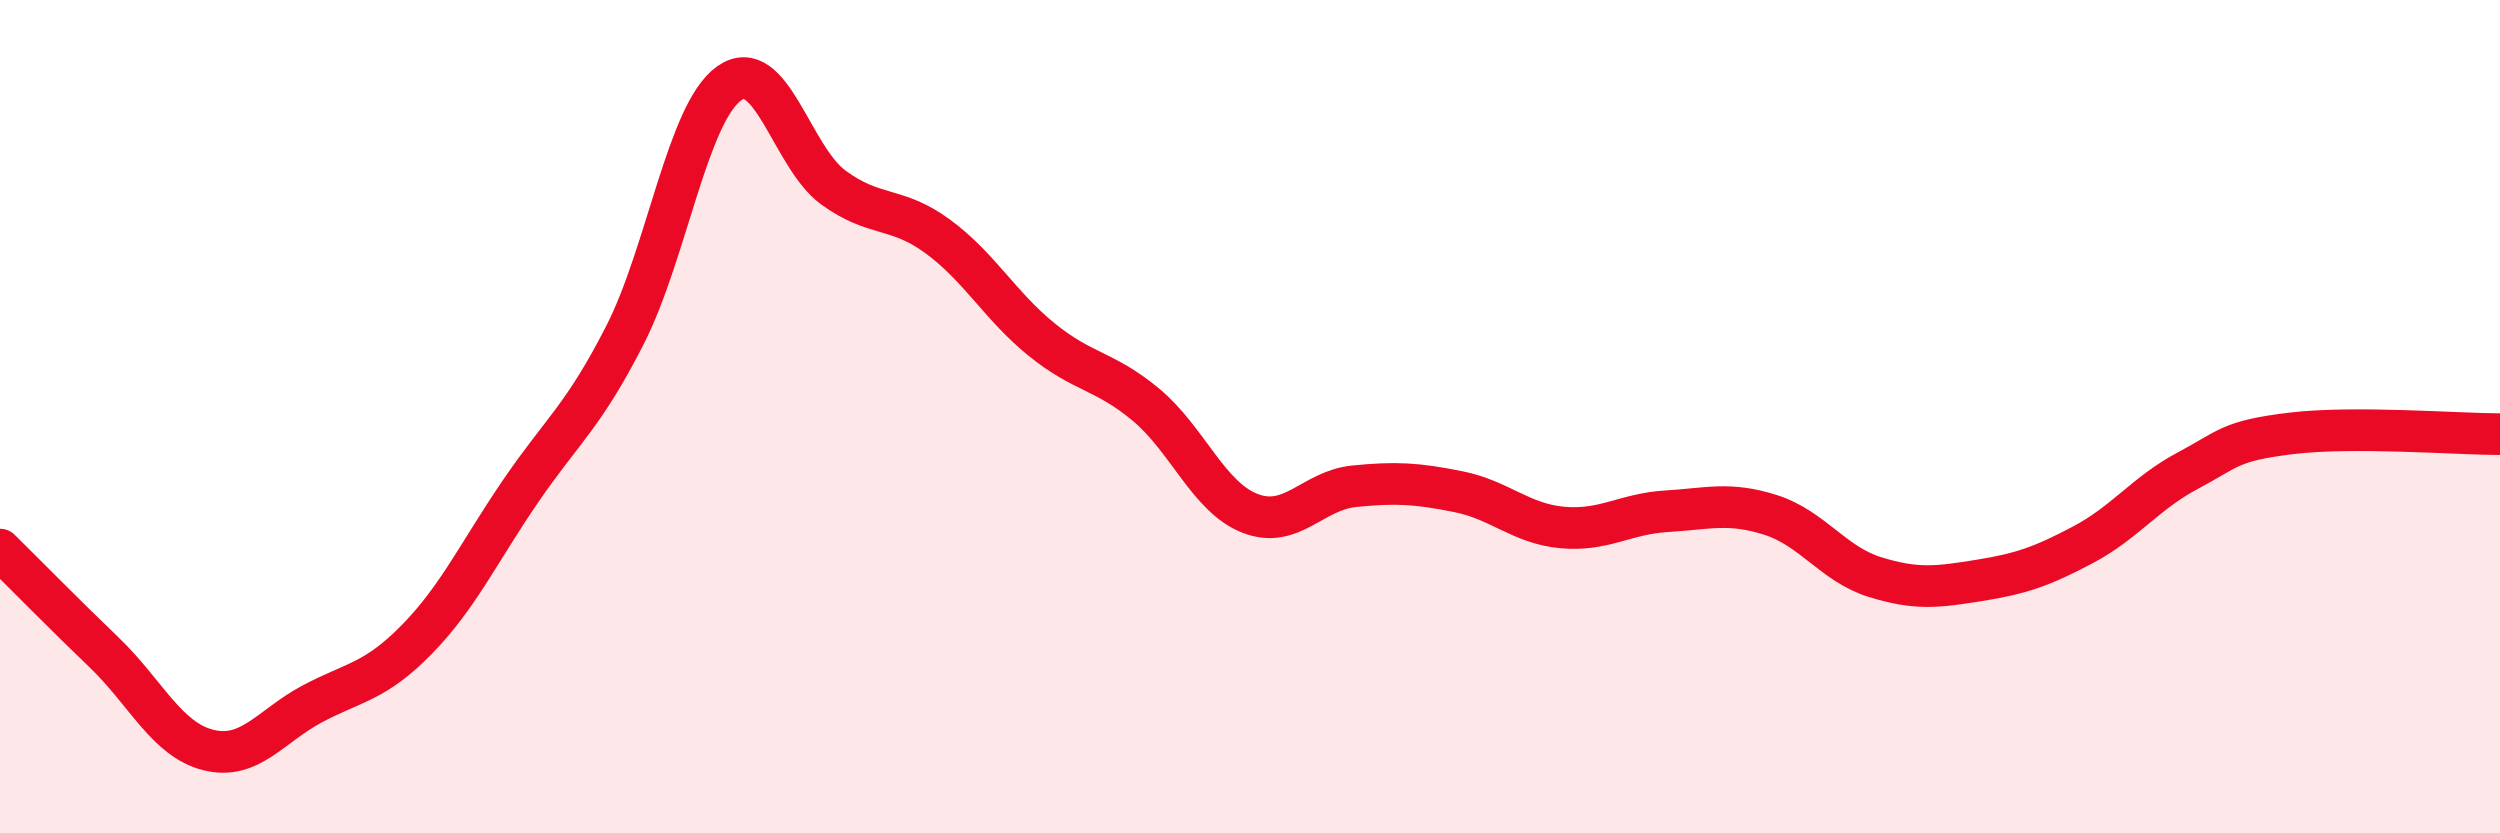
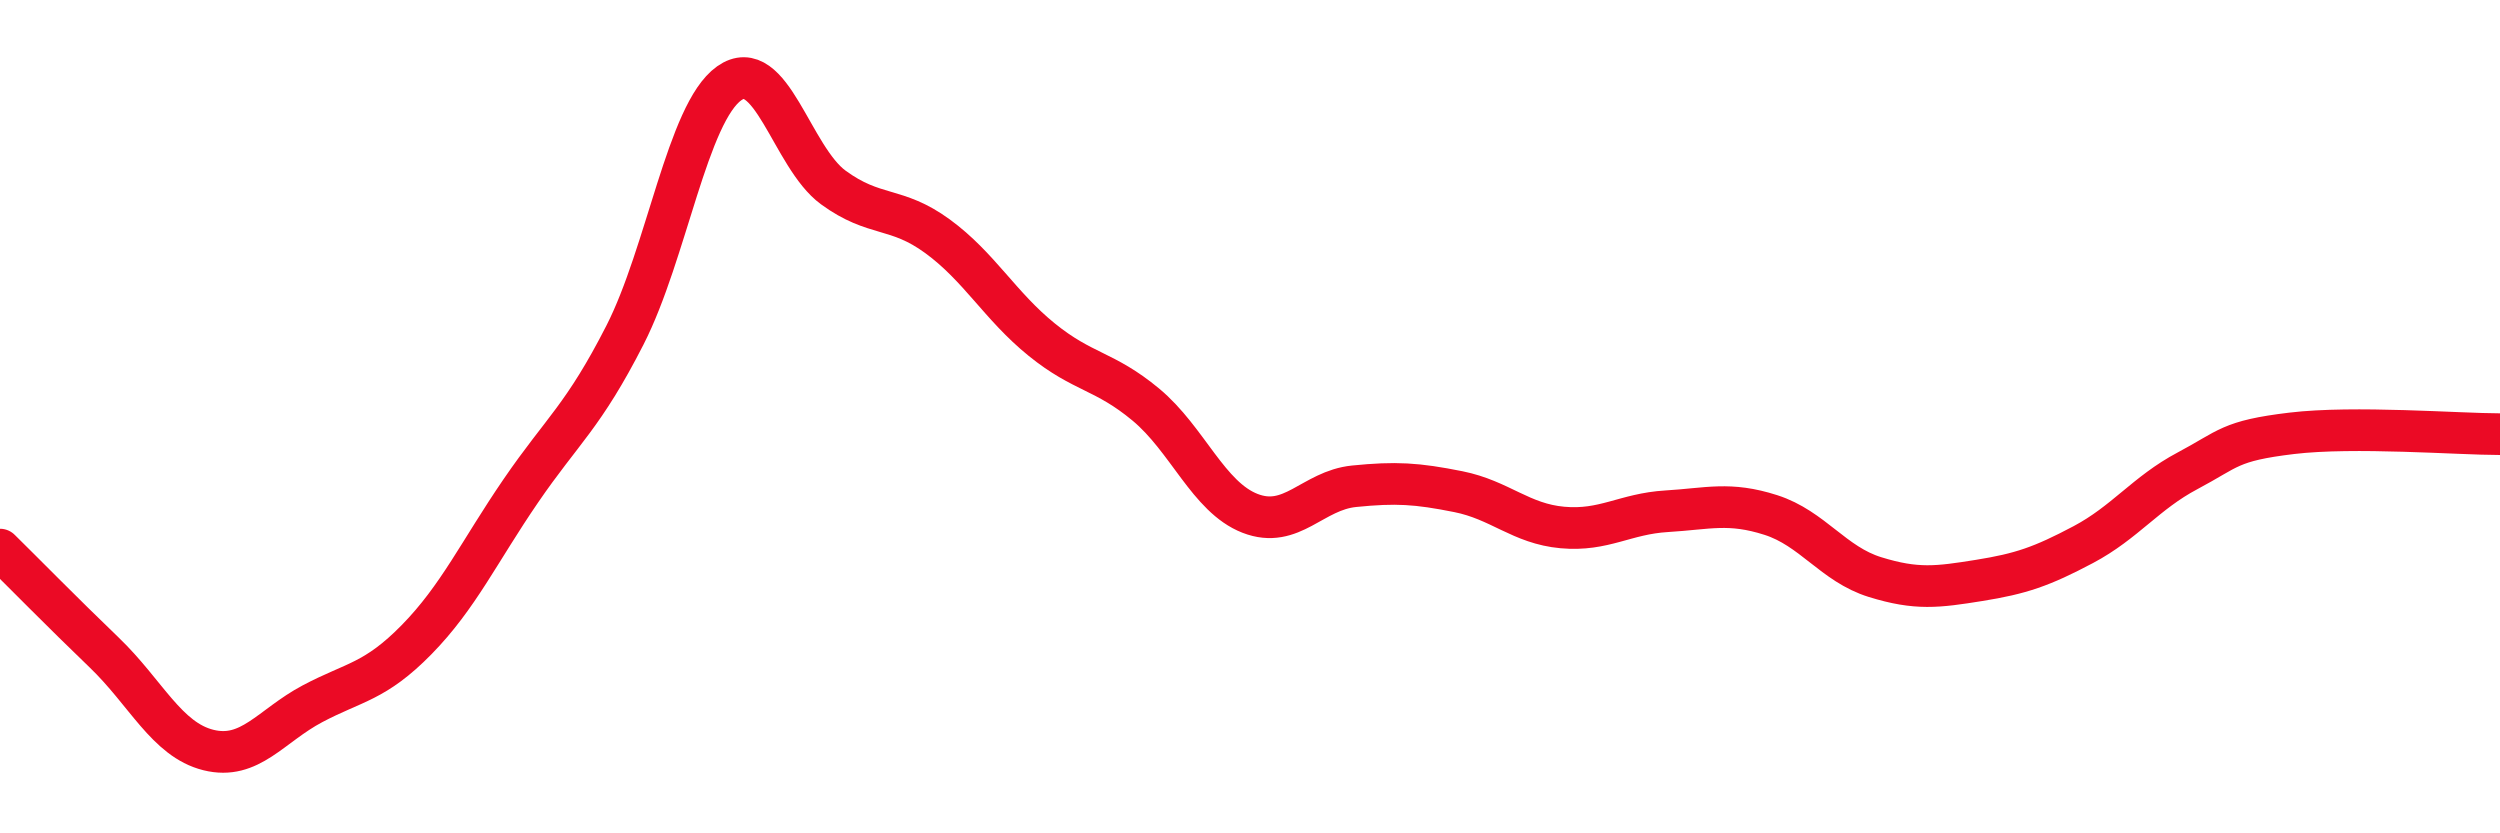
<svg xmlns="http://www.w3.org/2000/svg" width="60" height="20" viewBox="0 0 60 20">
-   <path d="M 0,13.19 C 0.5,13.68 1.5,14.7 2.5,15.66 C 3.5,16.62 4,17.75 5,18 C 6,18.25 6.5,17.42 7.5,16.89 C 8.5,16.36 9,16.37 10,15.35 C 11,14.33 11.5,13.24 12.5,11.78 C 13.5,10.32 14,10 15,8.04 C 16,6.08 16.5,2.71 17.5,2 C 18.5,1.29 19,3.77 20,4.5 C 21,5.23 21.5,4.94 22.5,5.67 C 23.5,6.4 24,7.34 25,8.15 C 26,8.96 26.5,8.88 27.5,9.71 C 28.5,10.54 29,11.93 30,12.32 C 31,12.71 31.5,11.77 32.5,11.67 C 33.5,11.57 34,11.6 35,11.8 C 36,12 36.5,12.57 37.5,12.66 C 38.5,12.75 39,12.33 40,12.27 C 41,12.21 41.5,12.04 42.5,12.36 C 43.5,12.68 44,13.54 45,13.85 C 46,14.16 46.5,14.09 47.5,13.93 C 48.5,13.77 49,13.6 50,13.07 C 51,12.54 51.5,11.83 52.5,11.3 C 53.5,10.77 53.5,10.58 55,10.4 C 56.5,10.22 59,10.42 60,10.42L60 20L0 20Z" fill="#EB0A25" opacity="0.1" stroke-linecap="round" stroke-linejoin="round" />
  <path d="M 0,13.19 C 0.5,13.68 1.5,14.7 2.5,15.66 C 3.5,16.62 4,17.75 5,18 C 6,18.25 6.5,17.42 7.5,16.89 C 8.5,16.36 9,16.37 10,15.35 C 11,14.33 11.5,13.24 12.5,11.78 C 13.5,10.32 14,10 15,8.04 C 16,6.08 16.5,2.71 17.5,2 C 18.5,1.29 19,3.77 20,4.5 C 21,5.23 21.5,4.94 22.5,5.67 C 23.5,6.4 24,7.34 25,8.15 C 26,8.96 26.5,8.88 27.5,9.71 C 28.5,10.54 29,11.93 30,12.32 C 31,12.71 31.5,11.77 32.5,11.67 C 33.5,11.57 34,11.6 35,11.8 C 36,12 36.5,12.57 37.5,12.66 C 38.5,12.75 39,12.33 40,12.27 C 41,12.21 41.5,12.04 42.5,12.36 C 43.5,12.68 44,13.54 45,13.85 C 46,14.16 46.5,14.09 47.5,13.93 C 48.5,13.77 49,13.6 50,13.07 C 51,12.54 51.5,11.83 52.5,11.3 C 53.5,10.77 53.5,10.58 55,10.4 C 56.5,10.22 59,10.42 60,10.42" stroke="#EB0A25" stroke-width="1" fill="none" stroke-linecap="round" stroke-linejoin="round" />
</svg>